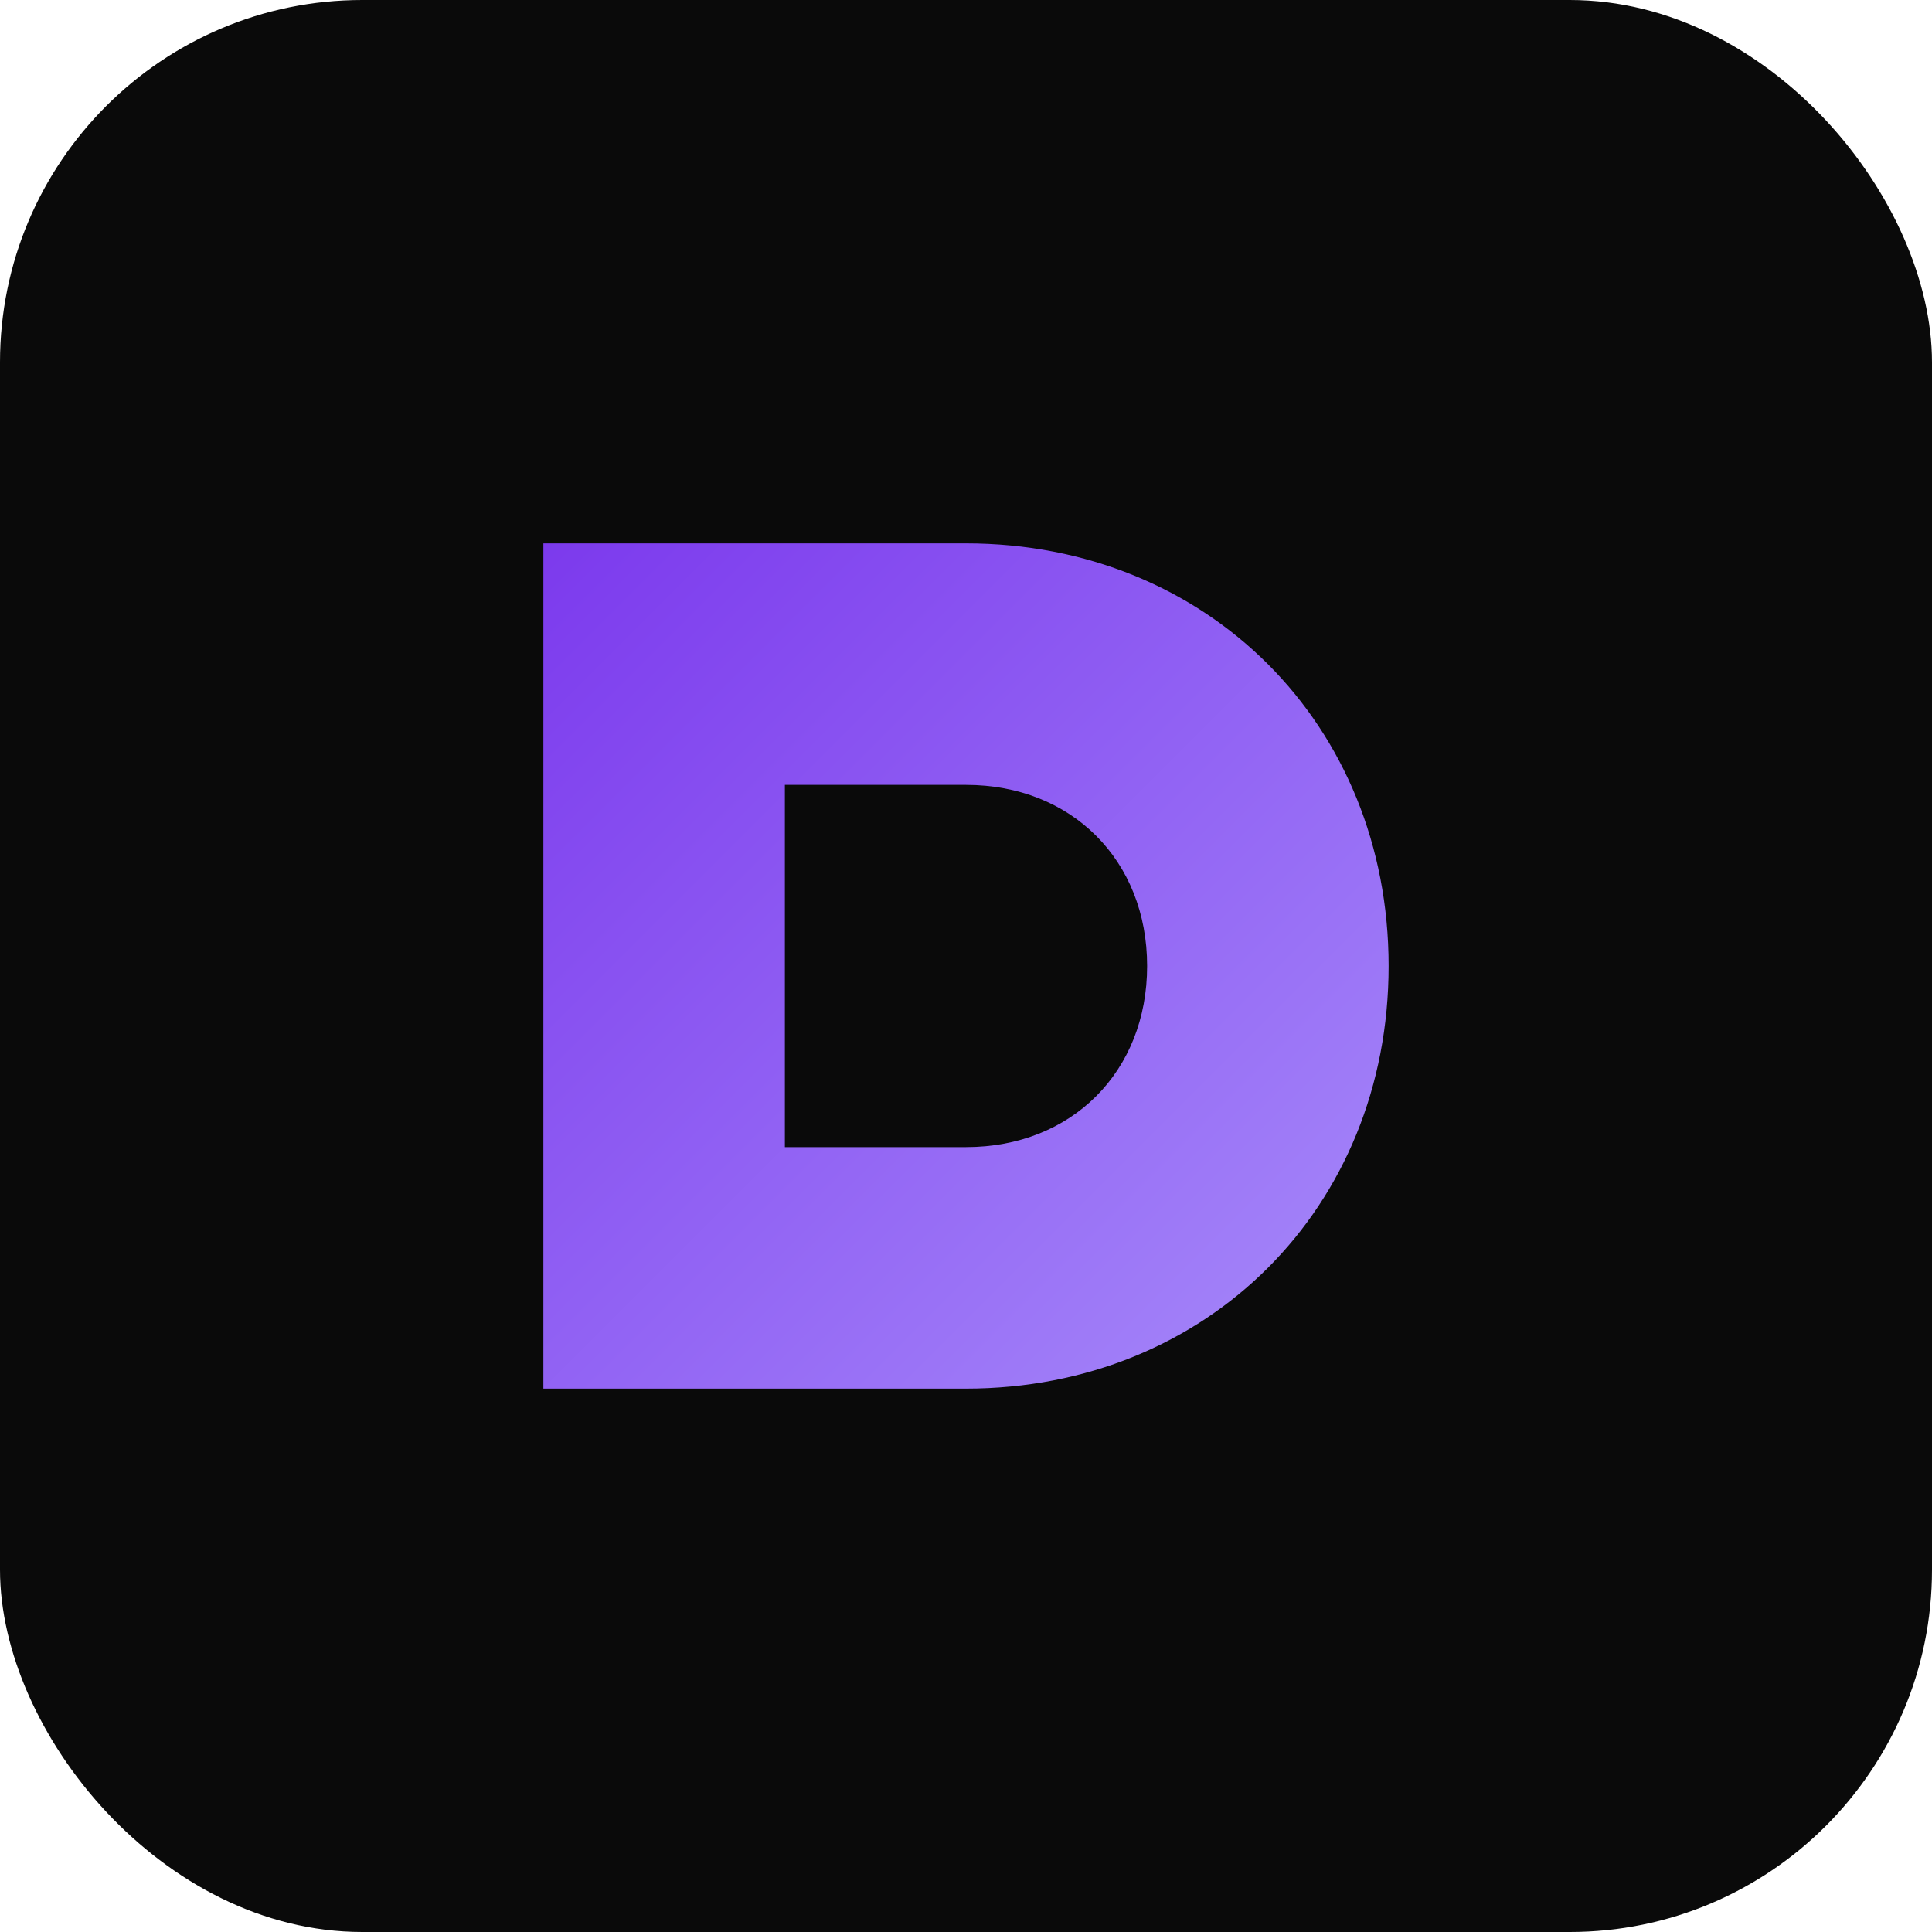
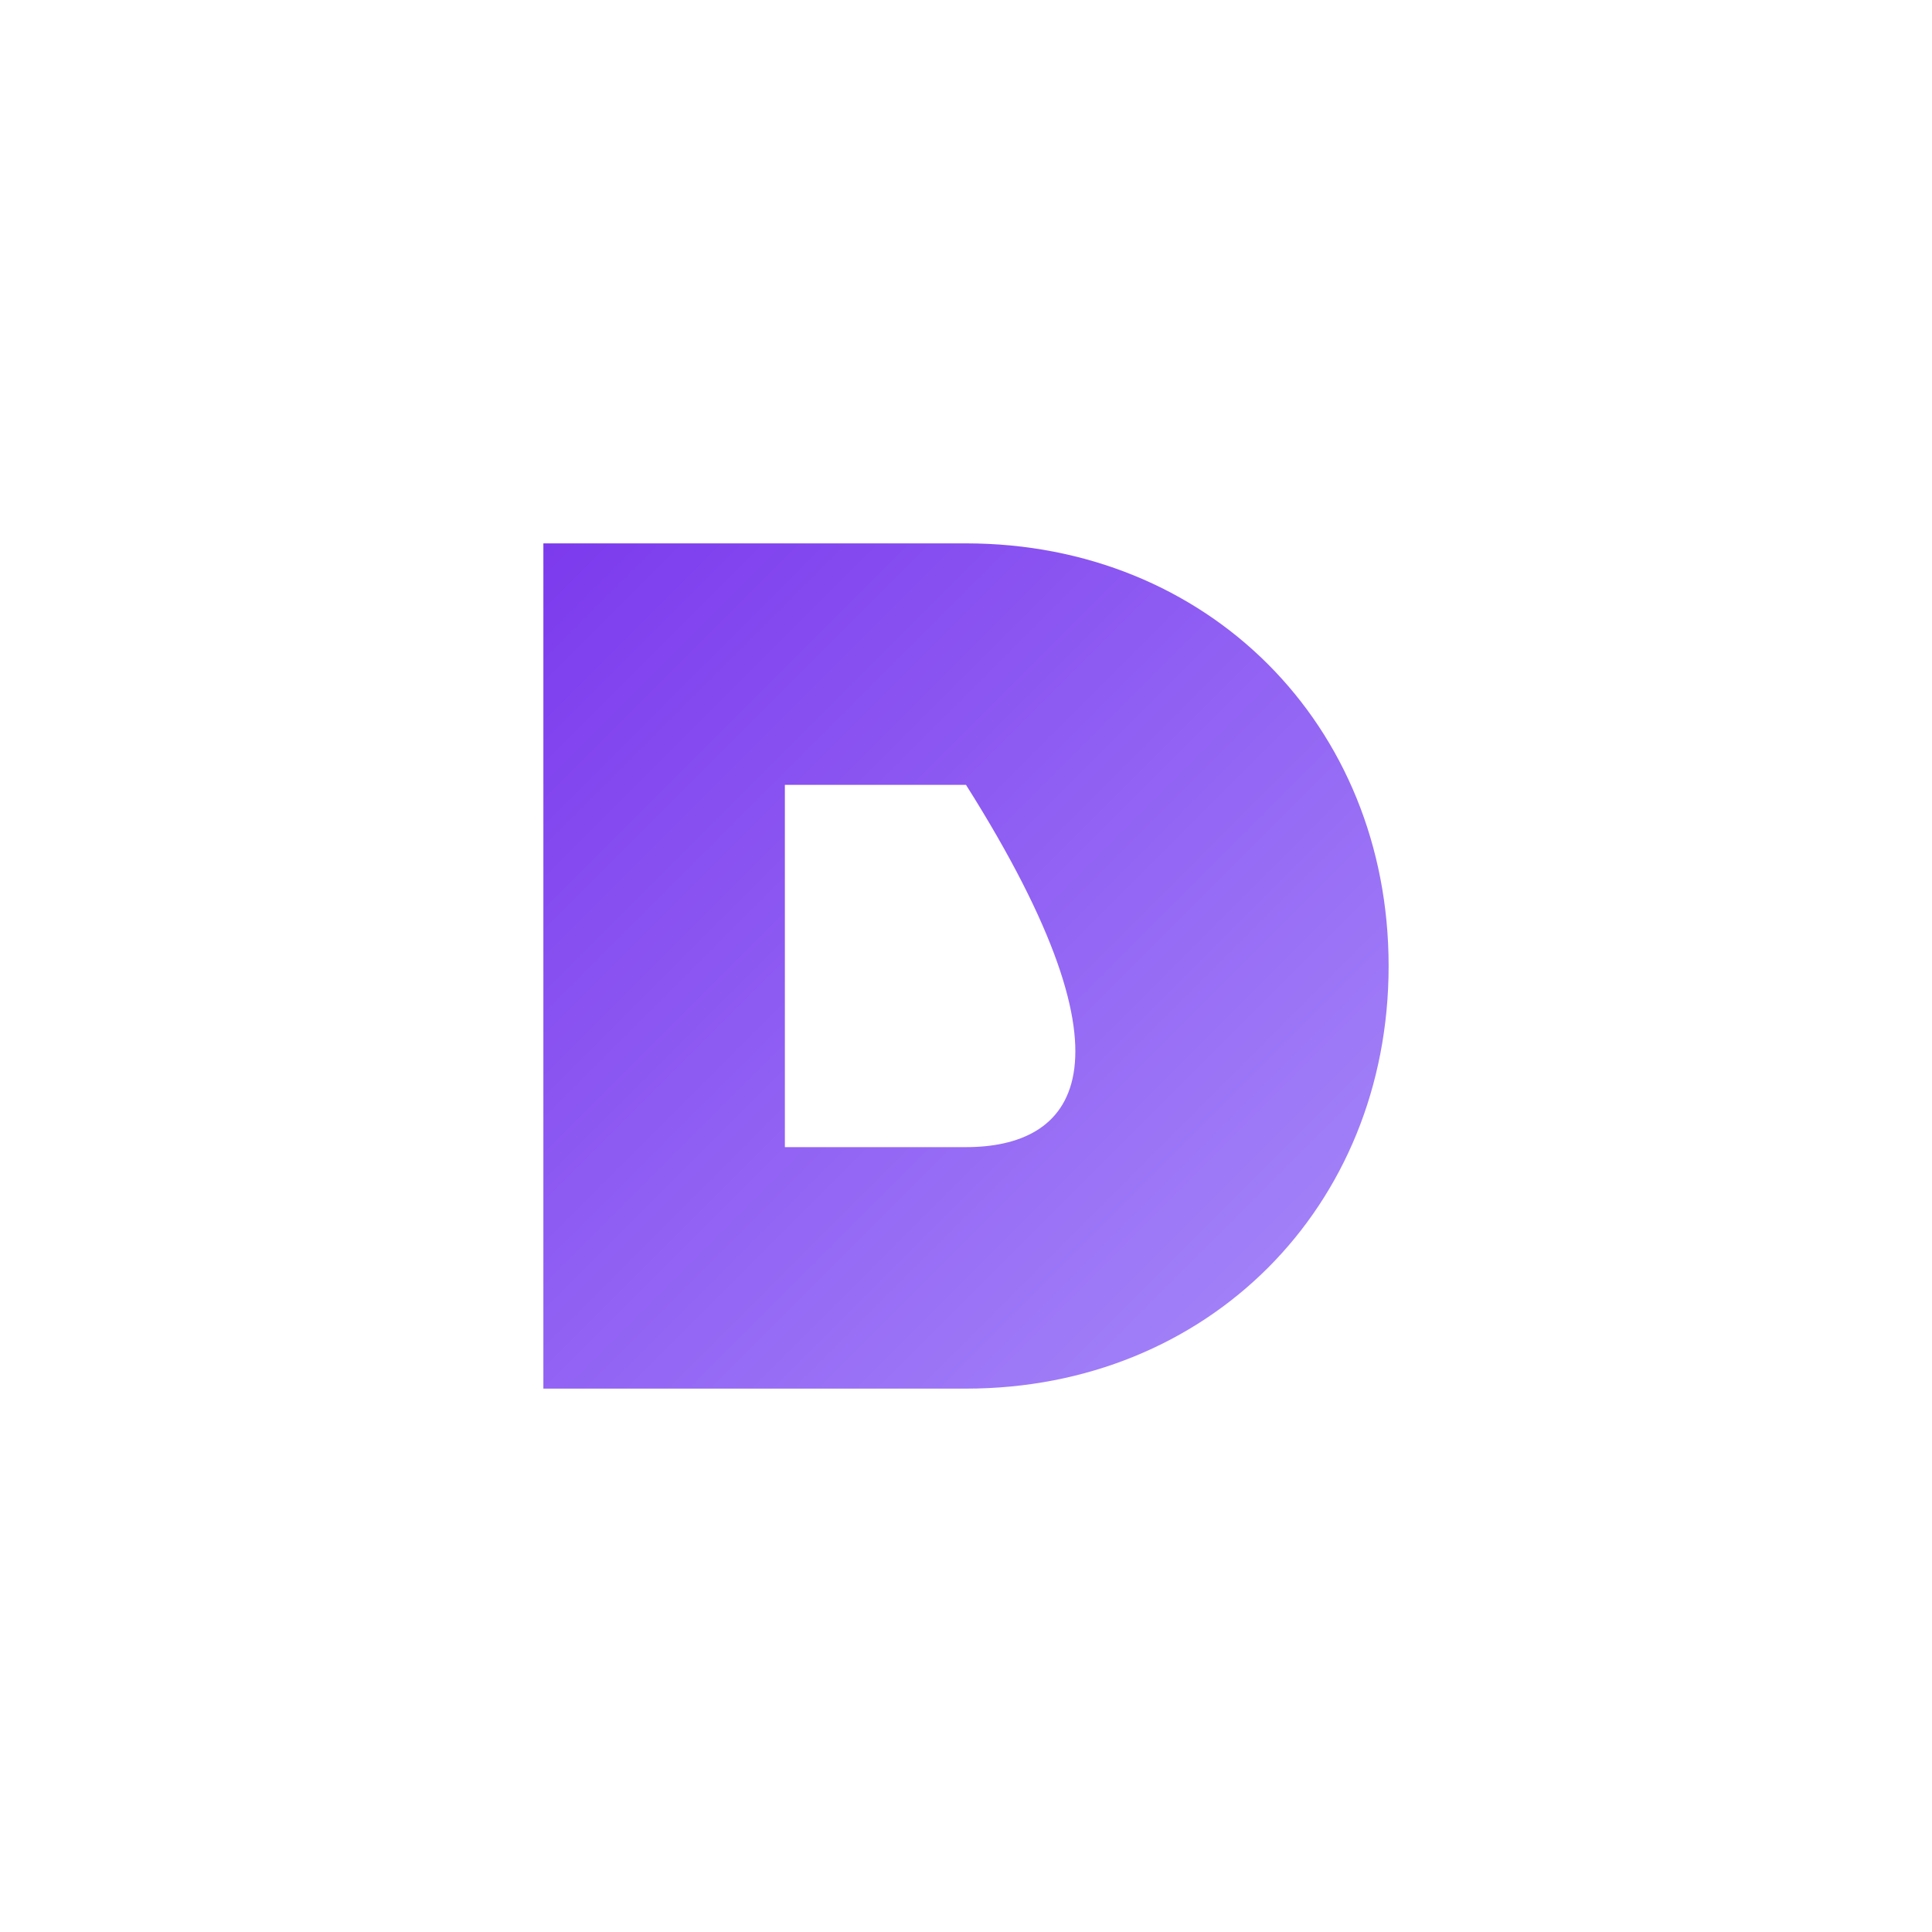
<svg xmlns="http://www.w3.org/2000/svg" width="64" height="64" viewBox="0 0 64 64" fill="none">
  <defs>
    <linearGradient id="grad" x1="0%" y1="0%" x2="100%" y2="100%">
      <stop offset="0%" style="stop-color:#7c3aed;stop-opacity:1" />
      <stop offset="100%" style="stop-color:#a78bfa;stop-opacity:1" />
    </linearGradient>
  </defs>
-   <rect width="64" height="64" rx="12" fill="#0a0a0a" />
-   <path d="M 18 18 L 18 46 L 32 46 C 40 46 46 40 46 32 C 46 24 40 18 32 18 L 18 18 Z M 26 26 L 32 26 C 35.5 26 38 28.5 38 32 C 38 35.5 35.5 38 32 38 L 26 38 L 26 26 Z" fill="url(#grad)" />
+   <path d="M 18 18 L 18 46 L 32 46 C 40 46 46 40 46 32 C 46 24 40 18 32 18 L 18 18 Z M 26 26 L 32 26 C 38 35.5 35.5 38 32 38 L 26 38 L 26 26 Z" fill="url(#grad)" />
</svg>